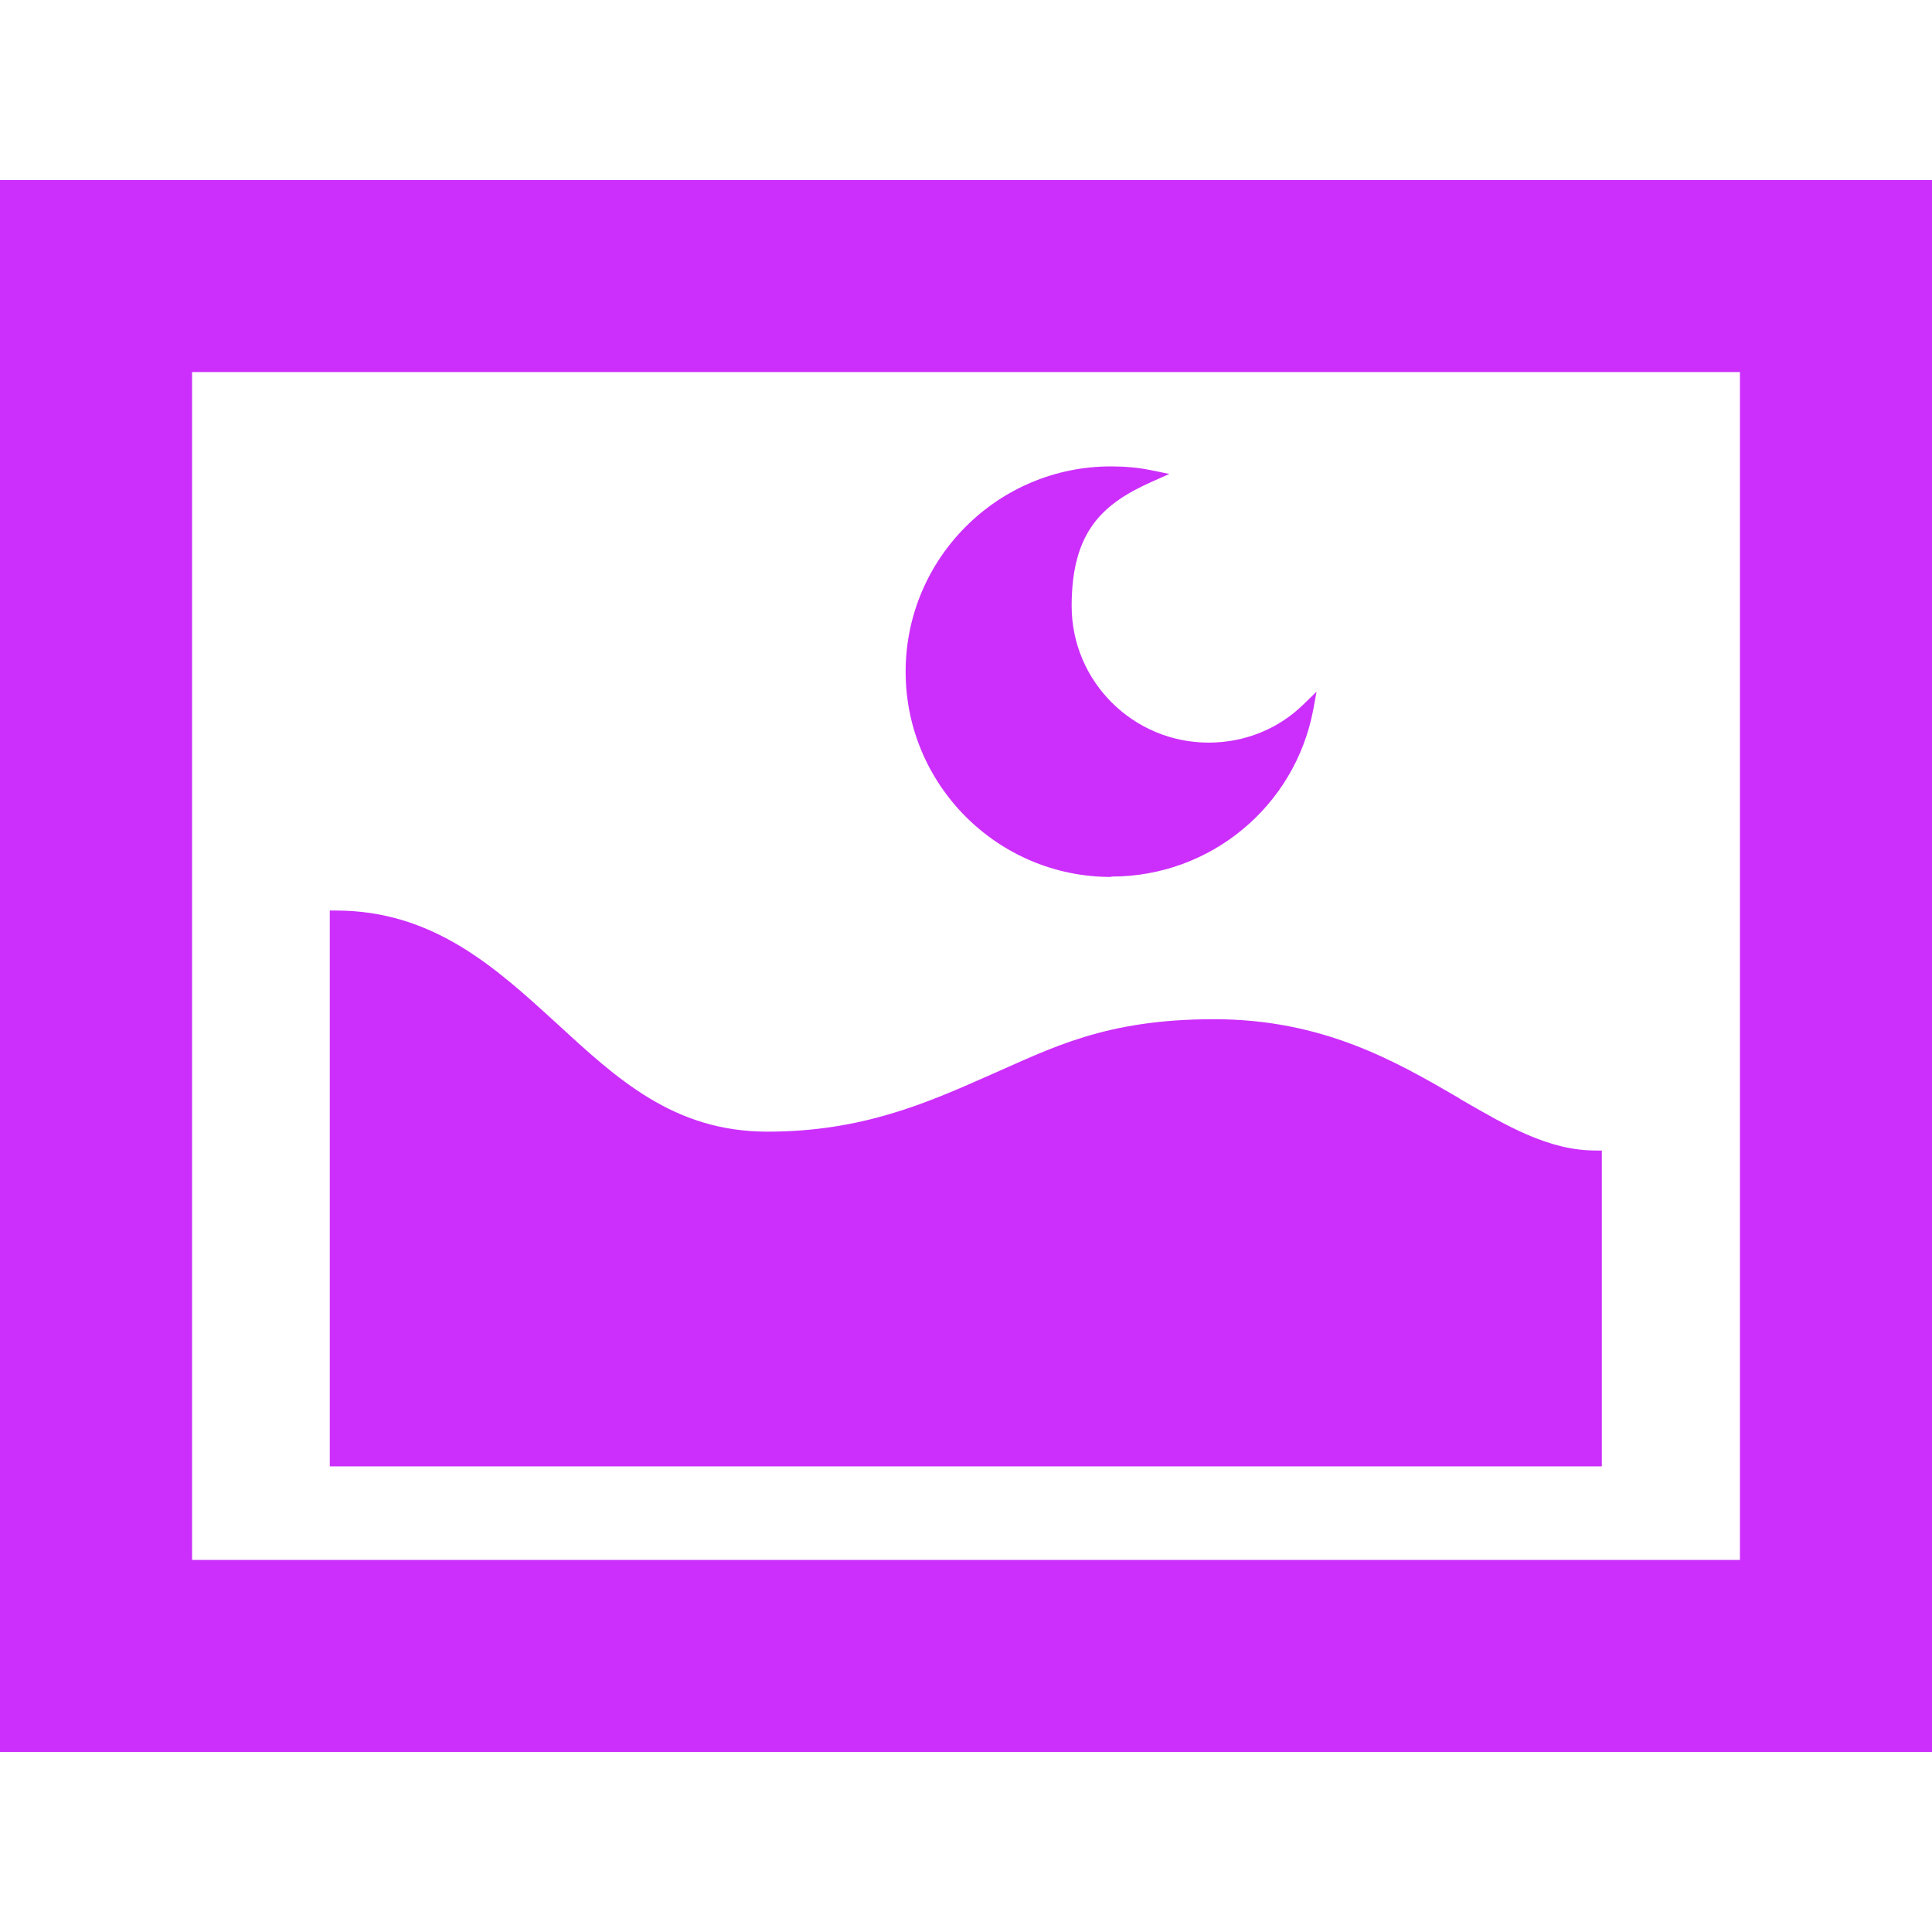
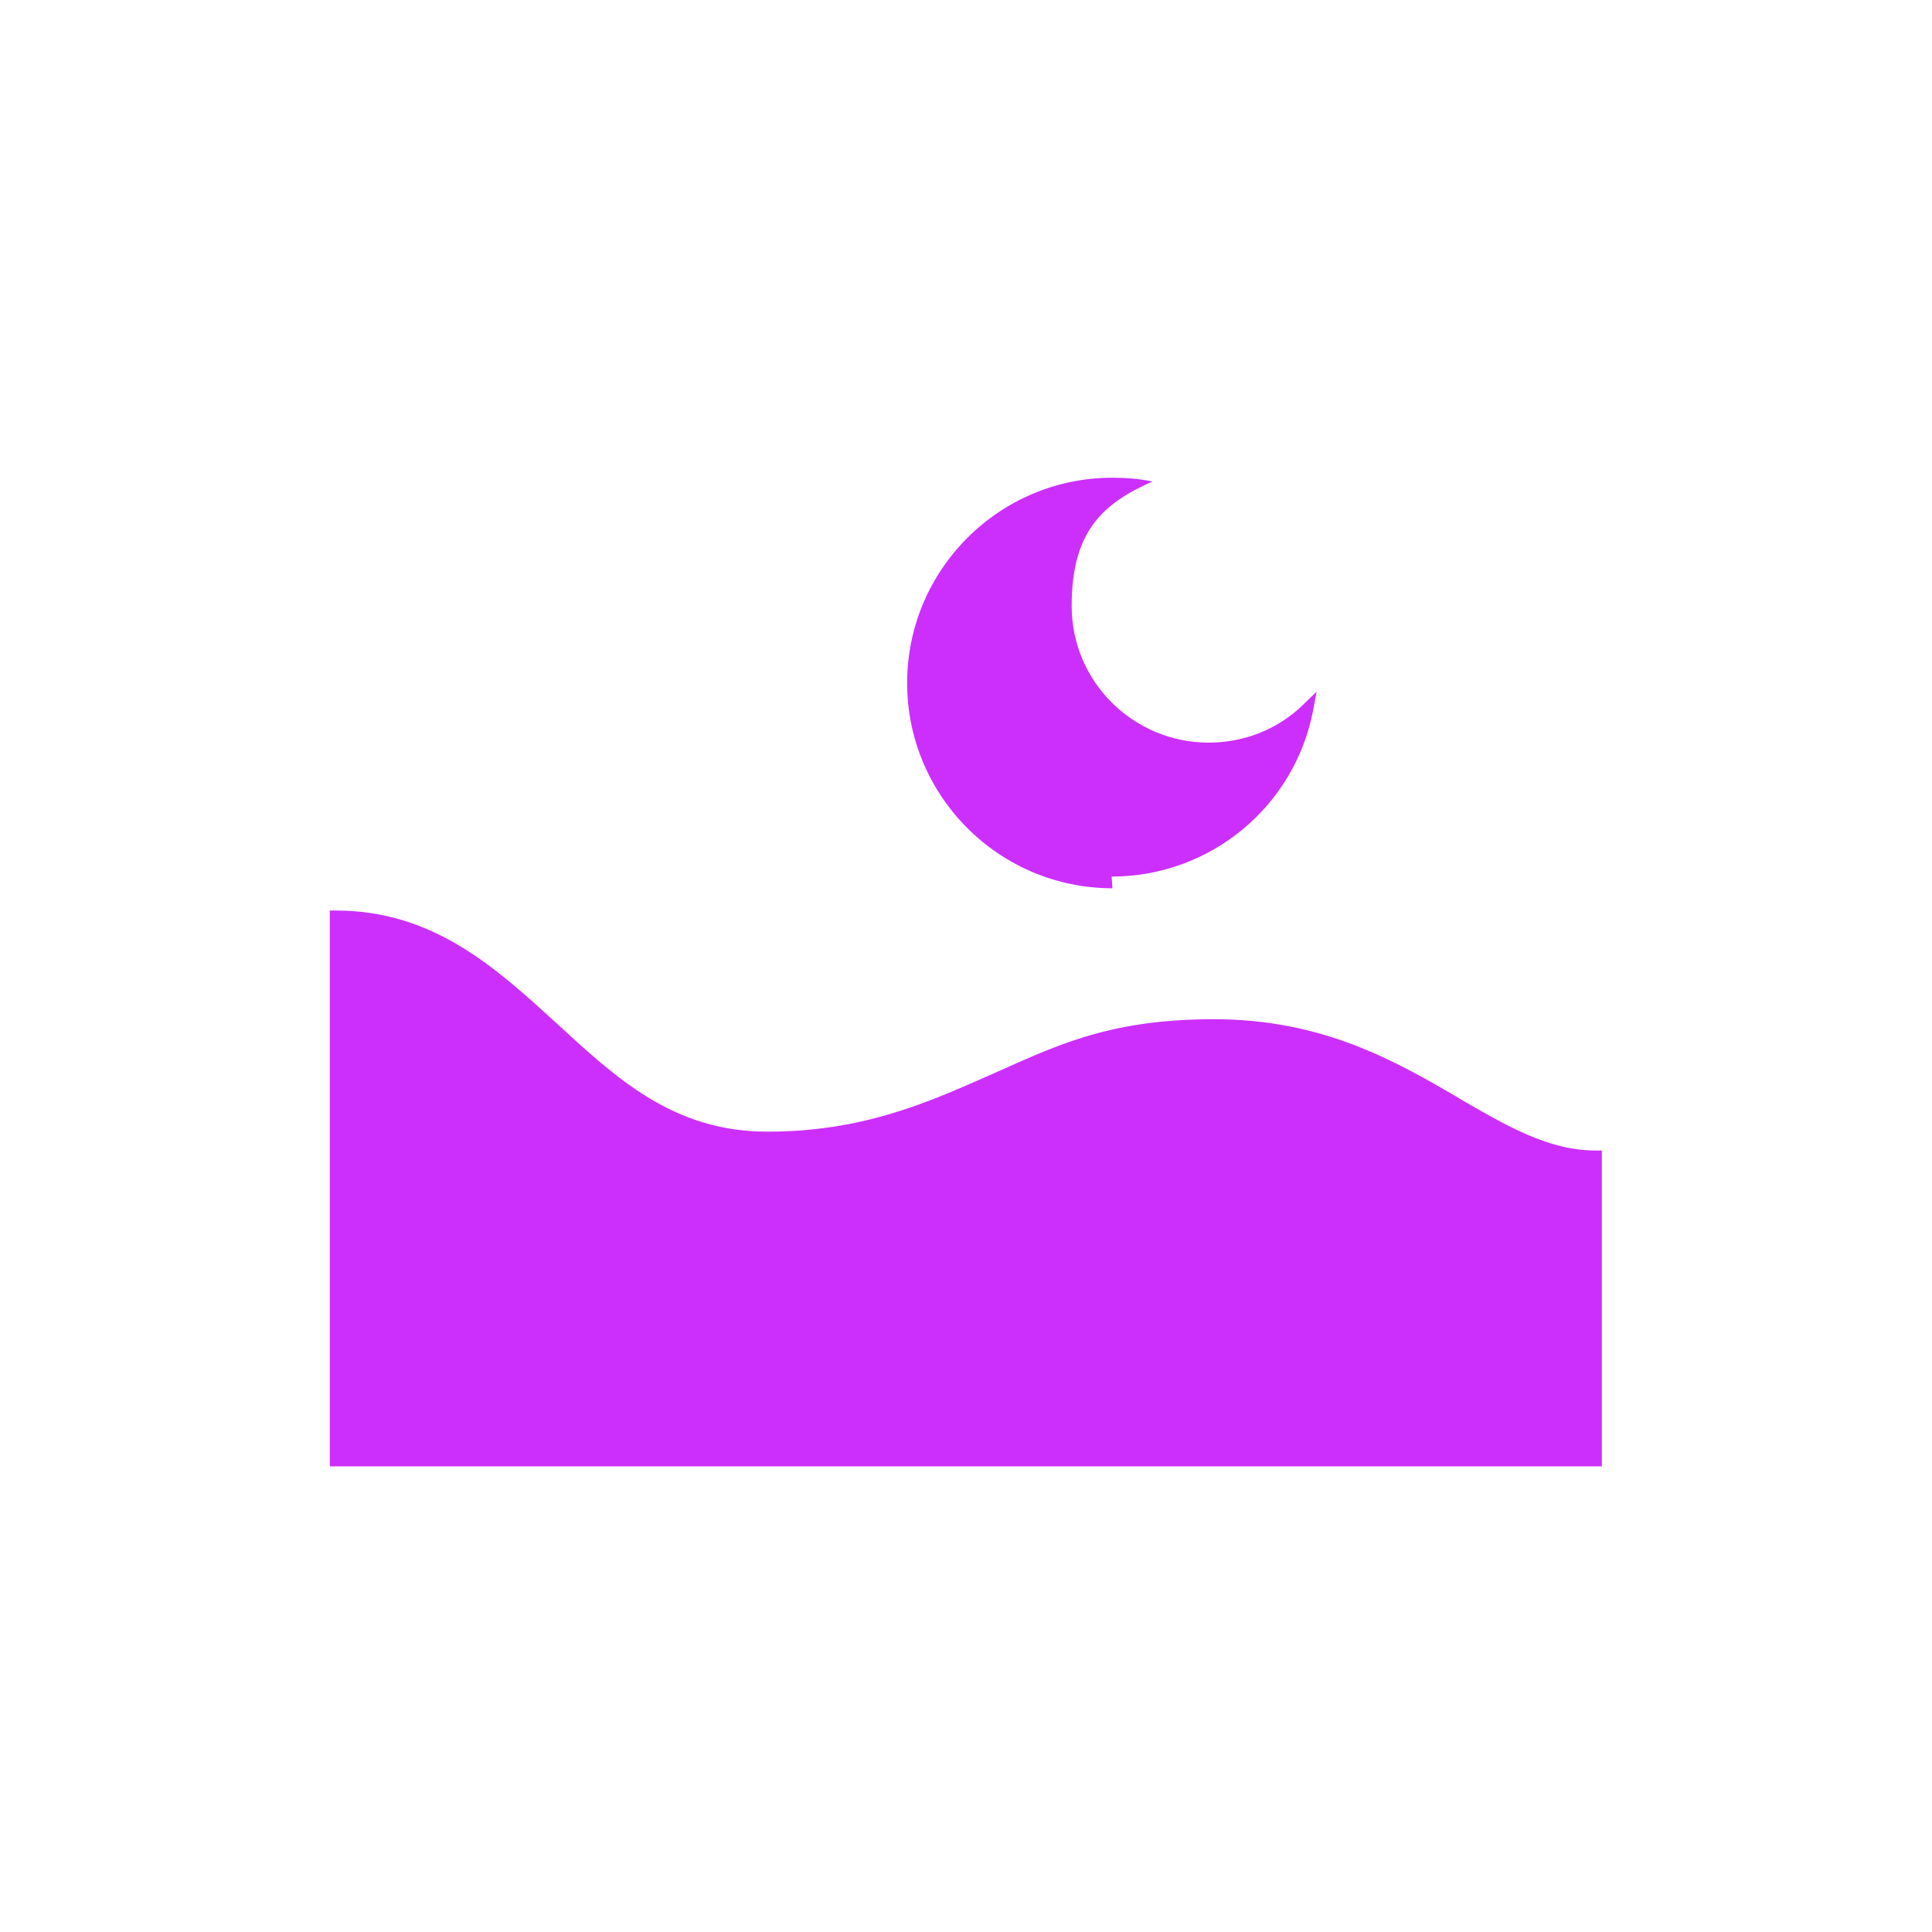
<svg xmlns="http://www.w3.org/2000/svg" id="_x32_" version="1.1" viewBox="0 0 512 512">
  <defs>
    <style>
      .st0 {
        fill: #cc2ffc;
      }
    </style>
  </defs>
  <path class="st0" d="M386.8,291.1c-17-9.9-36.2-21-65.1-21s-42.9,7.6-59.8,15c-16.5,7.3-33.6,14.8-58.5,14.8s-39.9-14-56.1-28.9c-16-14.6-32.5-29.7-58.3-29.7h-1.6v147.3h337.1v-83.7h-1.6c-12.5,0-23.4-6.4-36.2-13.8Z" />
-   <path class="st0" d="M294.6,232.3c26.1,0,48.5-18.5,53.4-44.1l.9-4.9-3.6,3.5c-6.7,6.5-15.6,10-25,10-20,0-36.3-16.2-36.3-36.2s8.4-27.2,21.4-33l4.5-2-4.9-1c-3.4-.7-7-1-10.6-1-30,0-54.4,24.4-54.4,54.4s24.4,54.4,54.4,54.4Z" />
-   <path class="st0" d="M0,47.7v416.6h512V47.7H0ZM50.9,413.4V98.6h410.2v314.8H50.9Z" />
+   <path class="st0" d="M294.6,232.3c26.1,0,48.5-18.5,53.4-44.1l.9-4.9-3.6,3.5c-6.7,6.5-15.6,10-25,10-20,0-36.3-16.2-36.3-36.2s8.4-27.2,21.4-33c-3.4-.7-7-1-10.6-1-30,0-54.4,24.4-54.4,54.4s24.4,54.4,54.4,54.4Z" />
</svg>